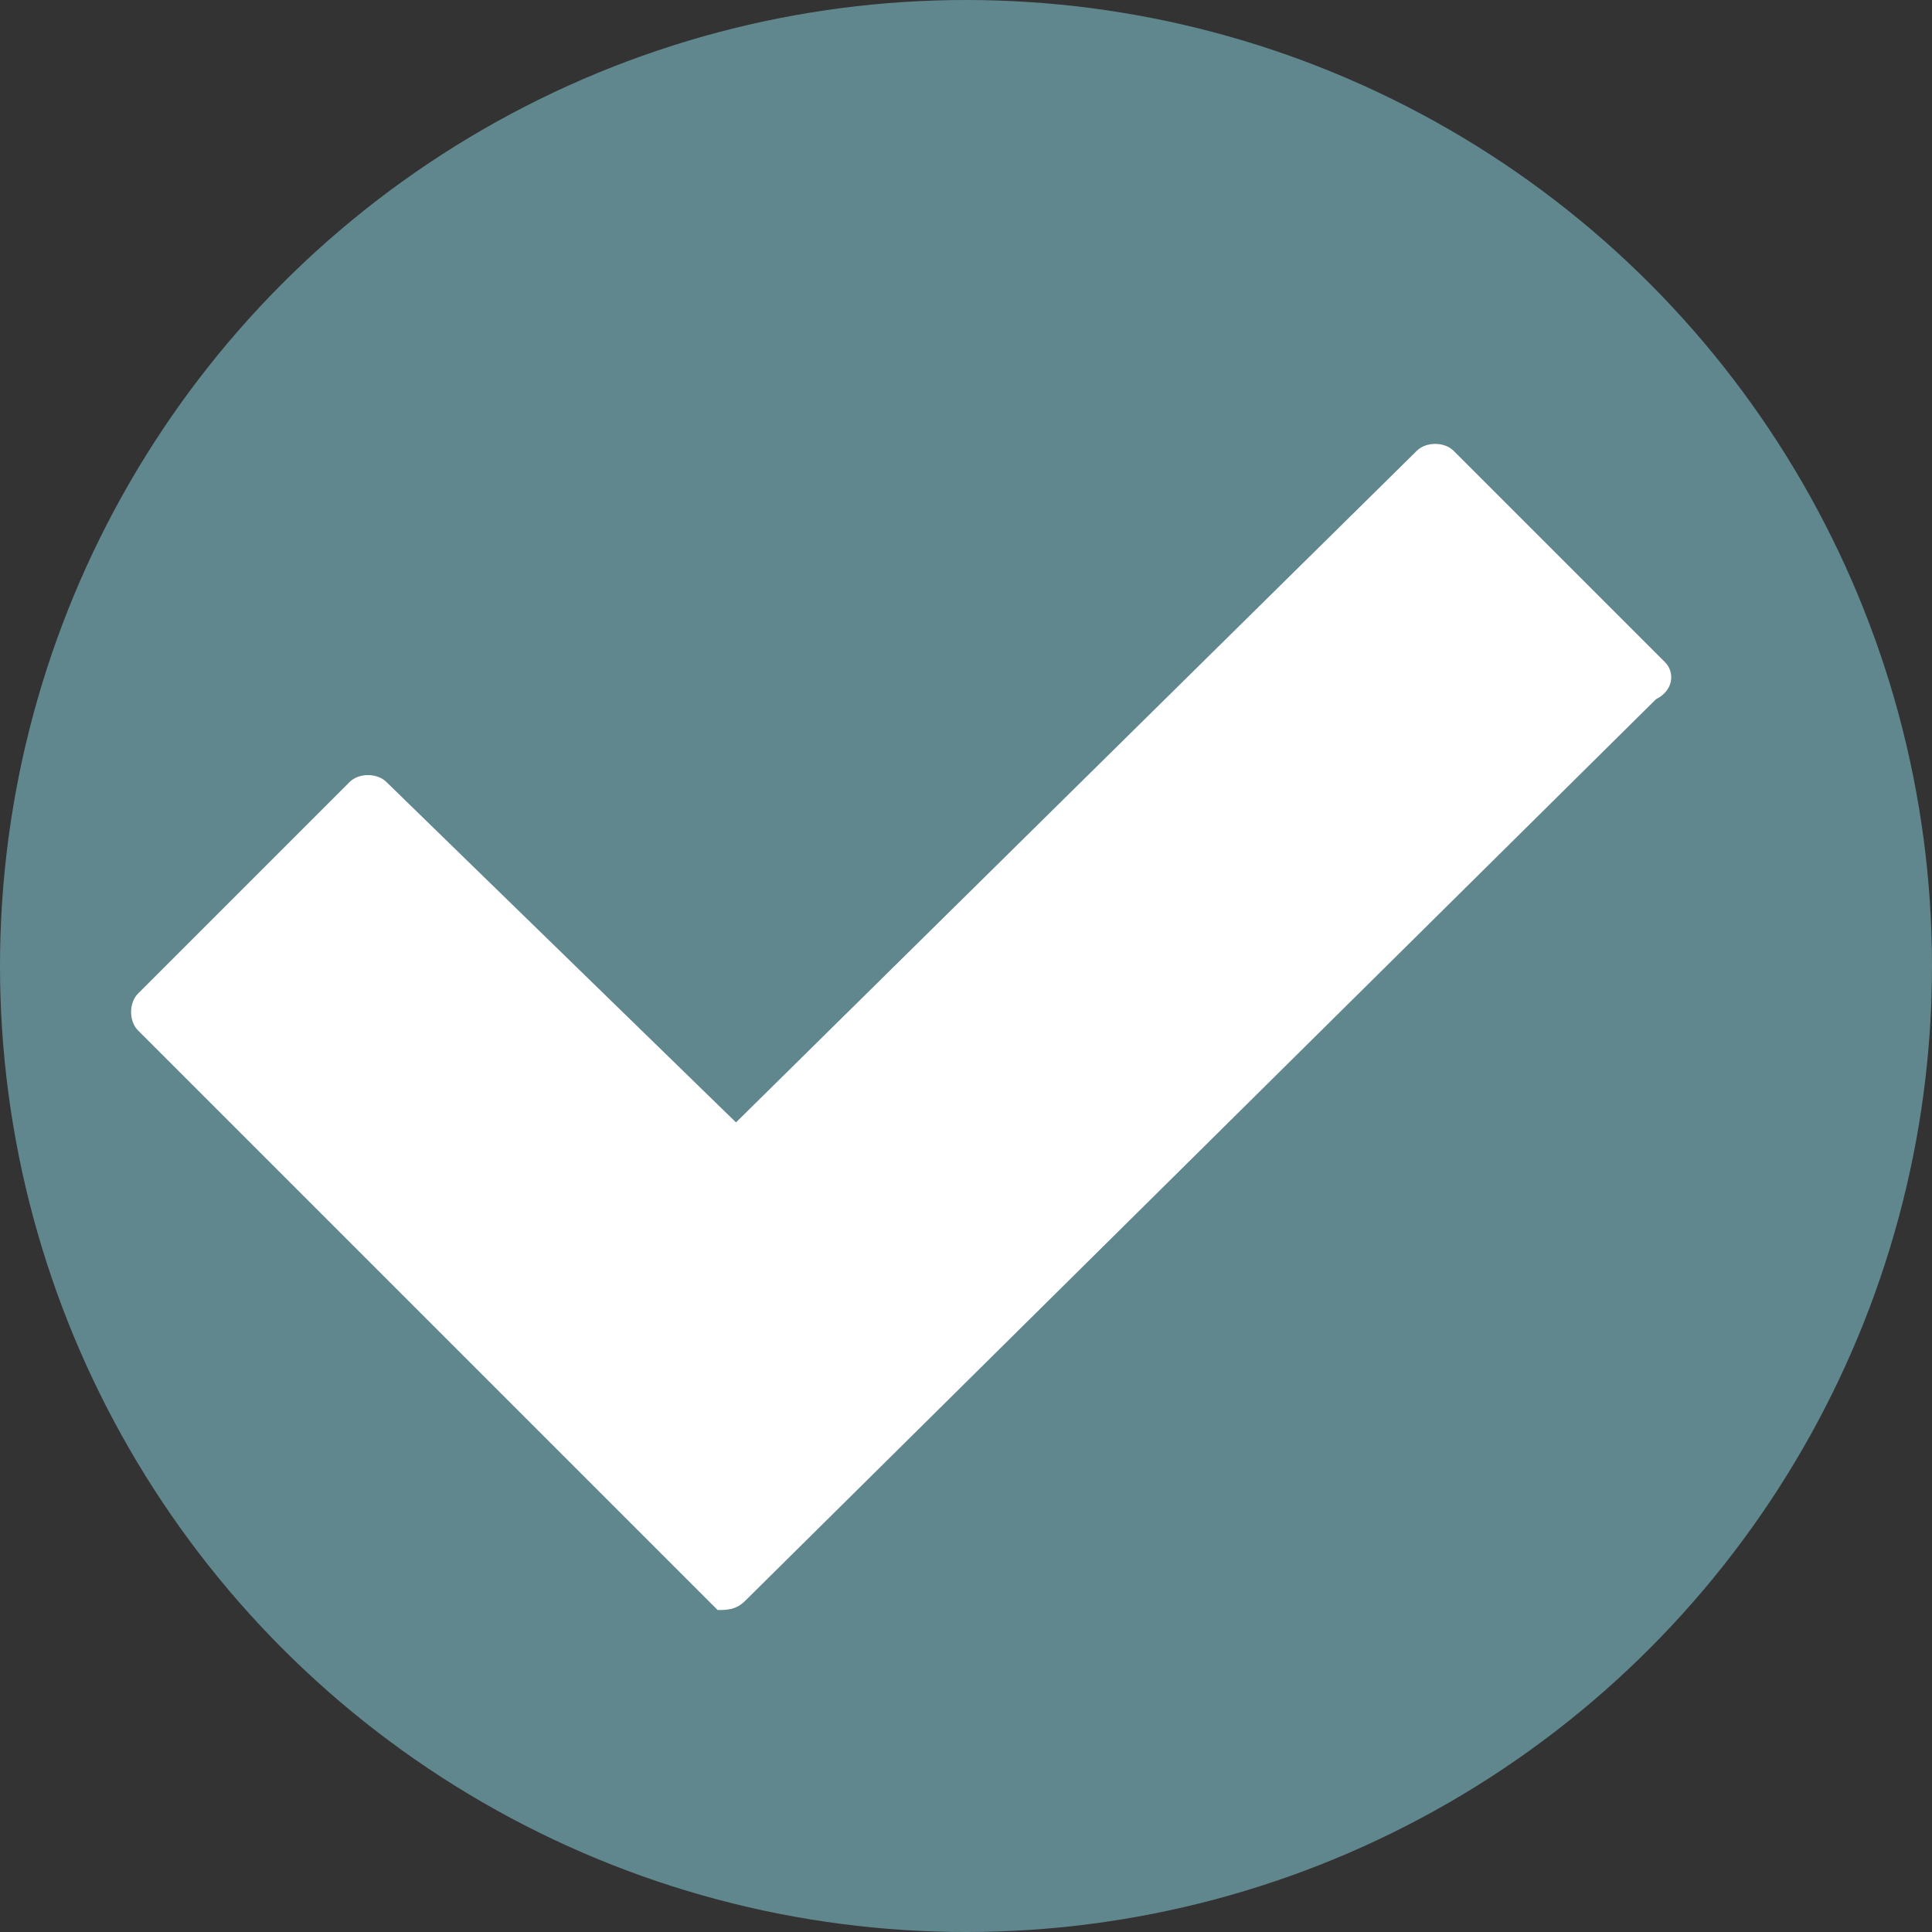
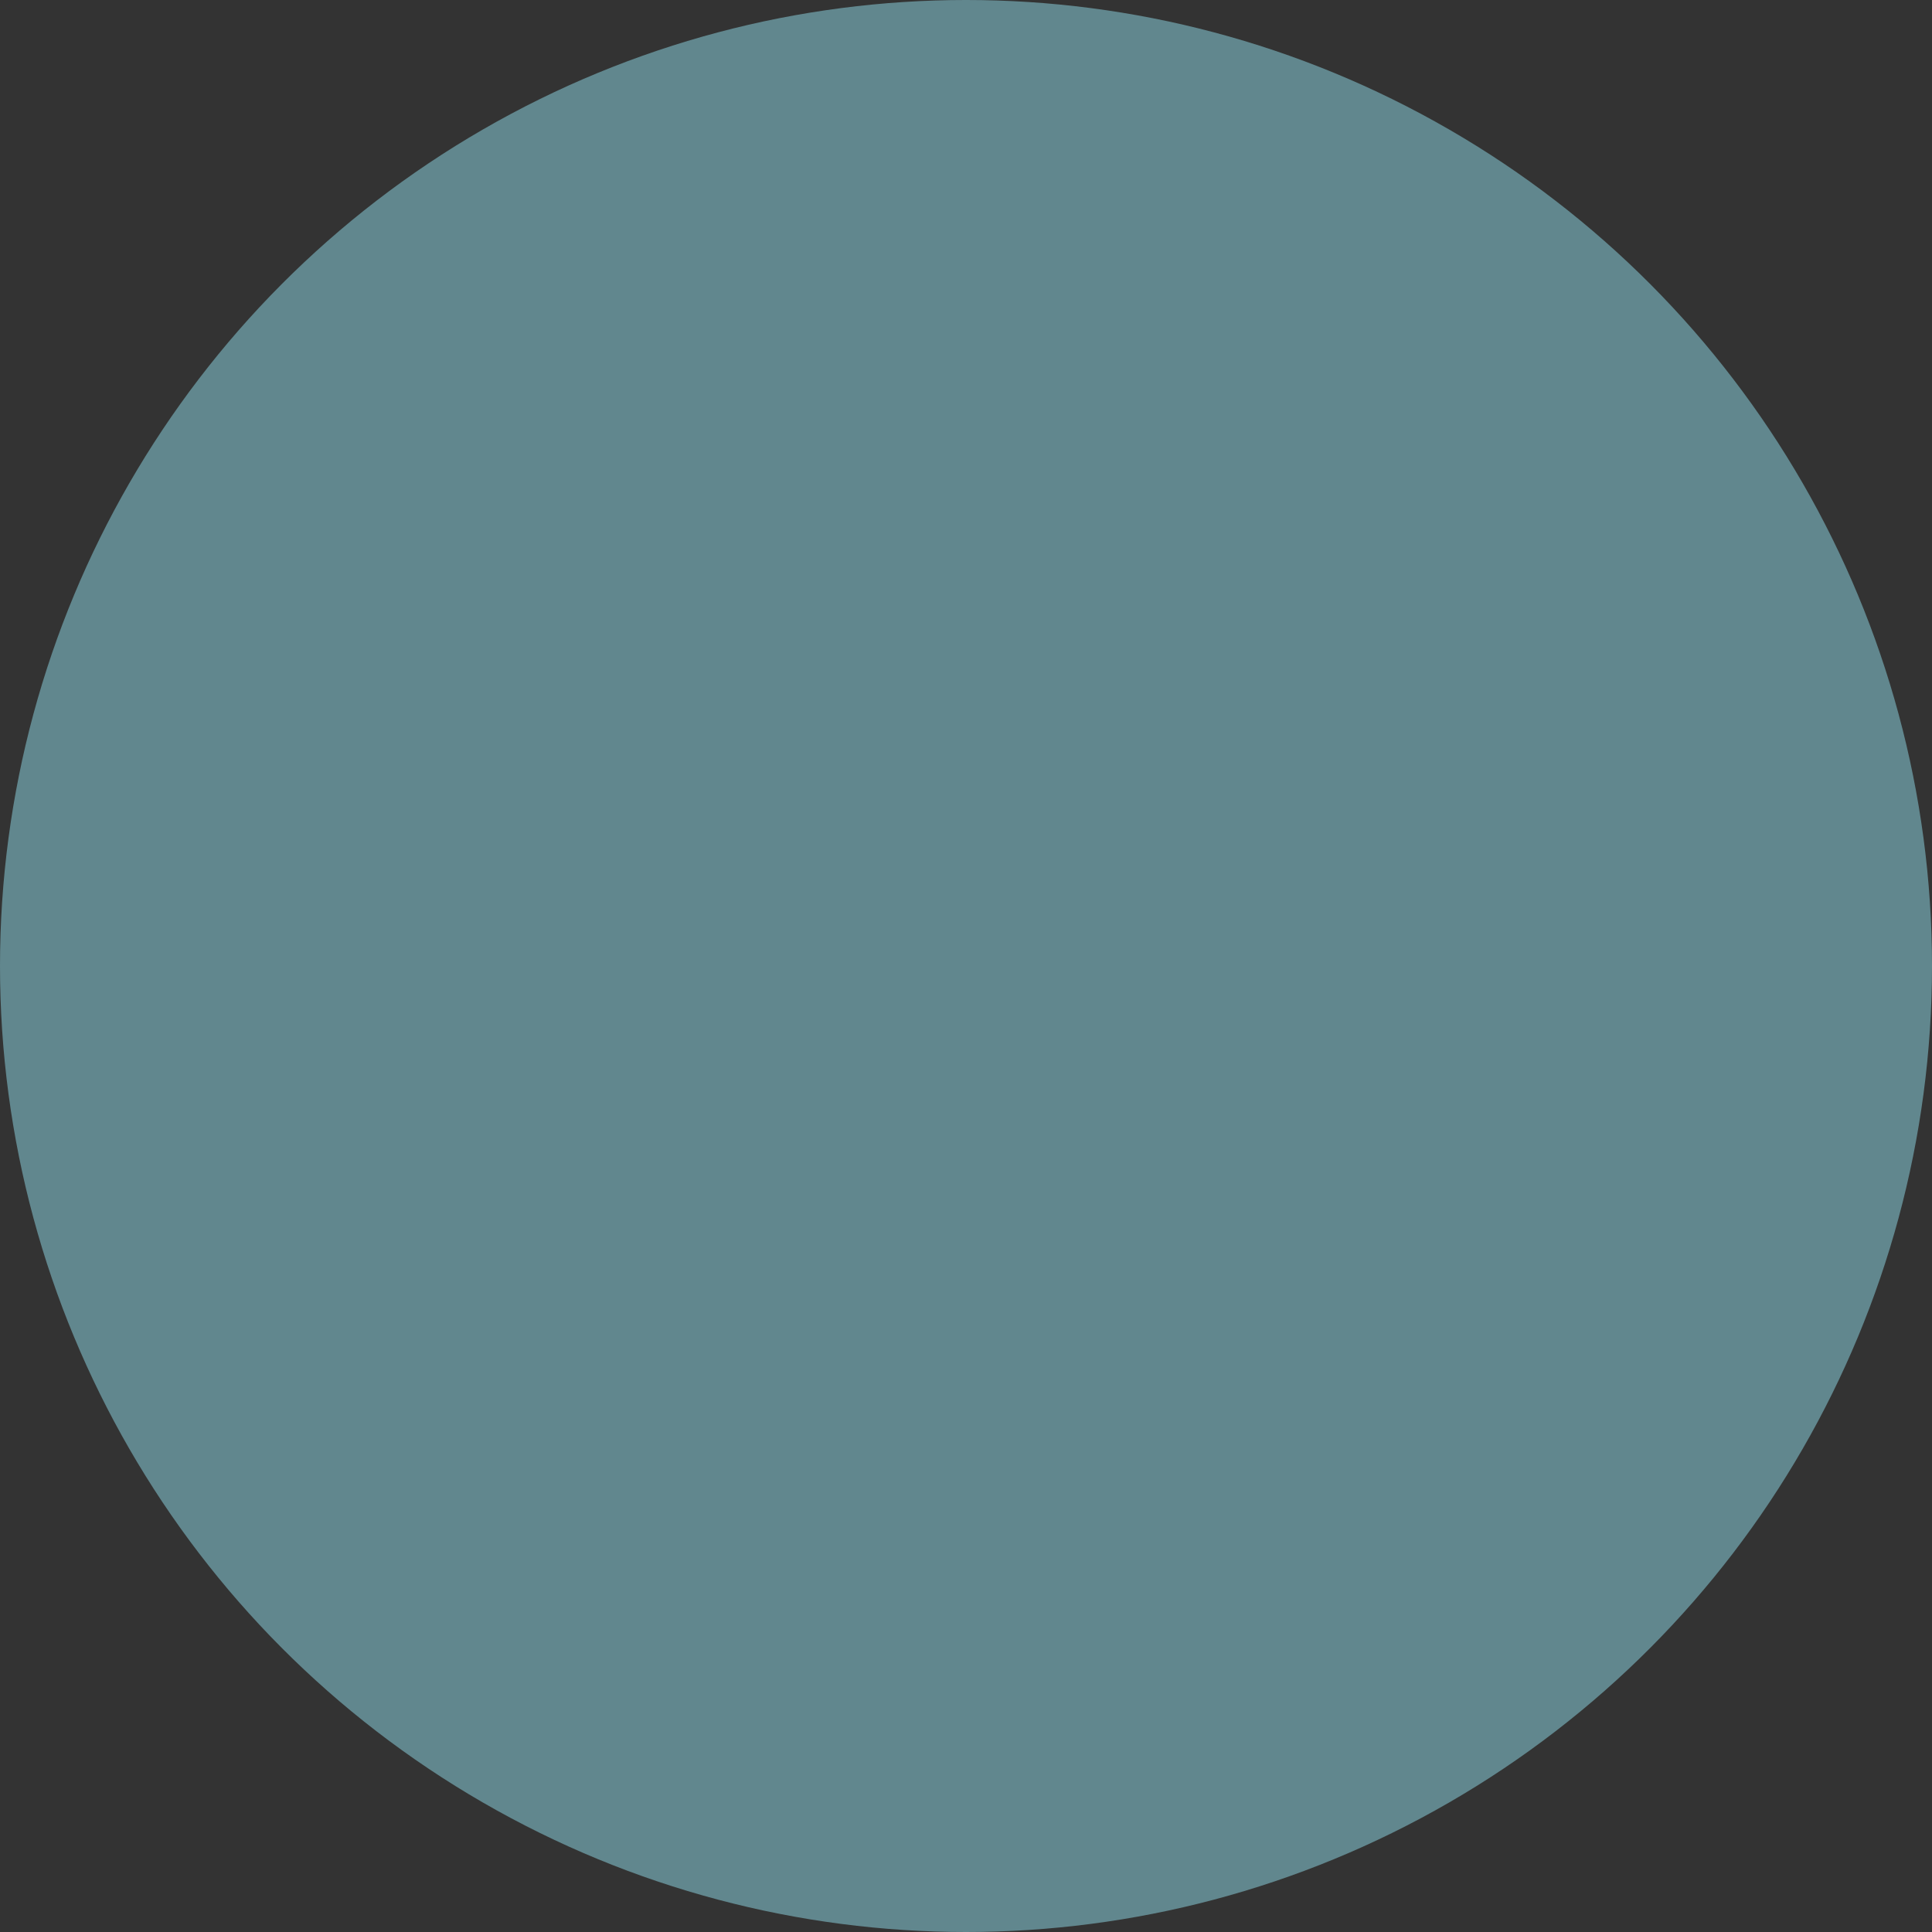
<svg xmlns="http://www.w3.org/2000/svg" version="1.1" id="Lager_1" x="0px" y="0px" viewBox="0 0 21 21" enable-background="new 0 0 21 21" xml:space="preserve">
  <rect x="0" y="0" width="21" height="21" fill="#333333" stroke="none" />
  <circle fill="#61878E" cx="10.5" cy="10.5" r="10.5" />
-   <path fill="#FFFFFF" d="M18.1,7.2l-2.3-2.3c-0.1-0.1-0.3-0.1-0.4,0L8,12.2L4.2,8.5c-0.1-0.1-0.3-0.1-0.4,0l-2.3,2.3  c-0.1,0.1-0.1,0.3,0,0.4l3.9,3.9c0,0,0,0,0,0l2.3,2.3c0,0,0,0,0,0l0.1,0.1l0,0c0.1,0,0.2,0,0.3-0.1l0,0l9.9-9.8  C18.2,7.5,18.2,7.3,18.1,7.2z" />
</svg>